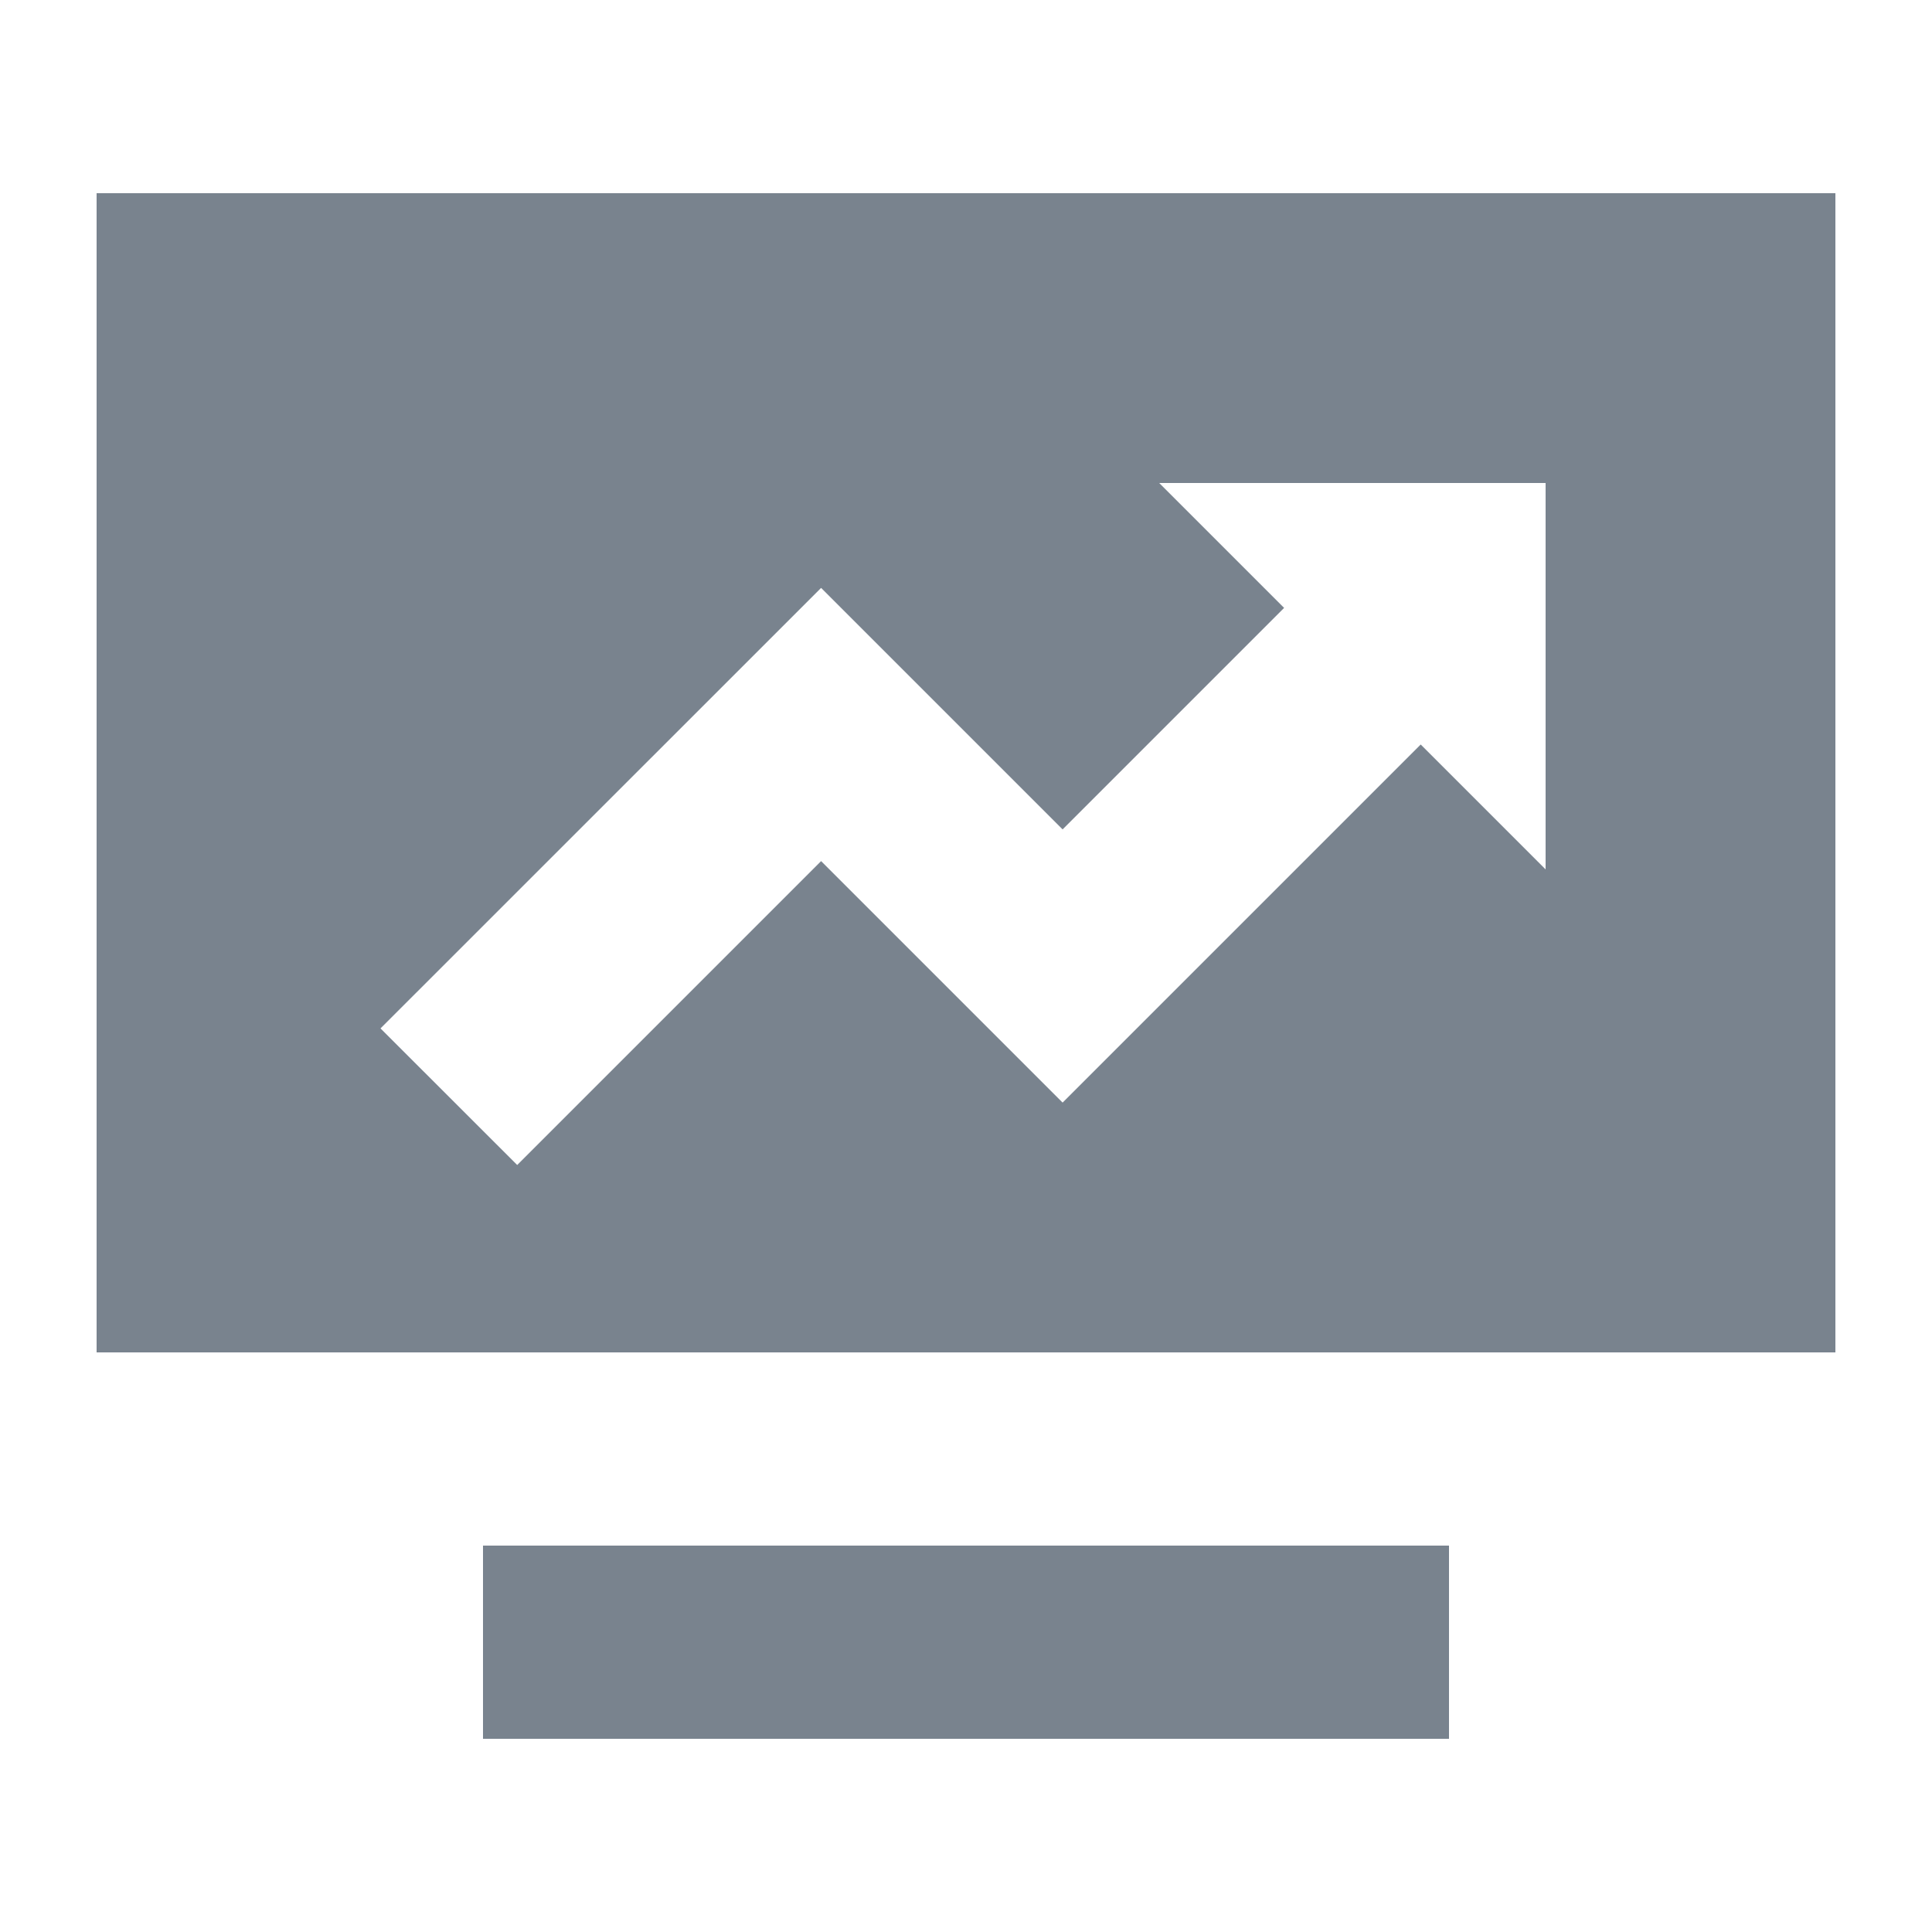
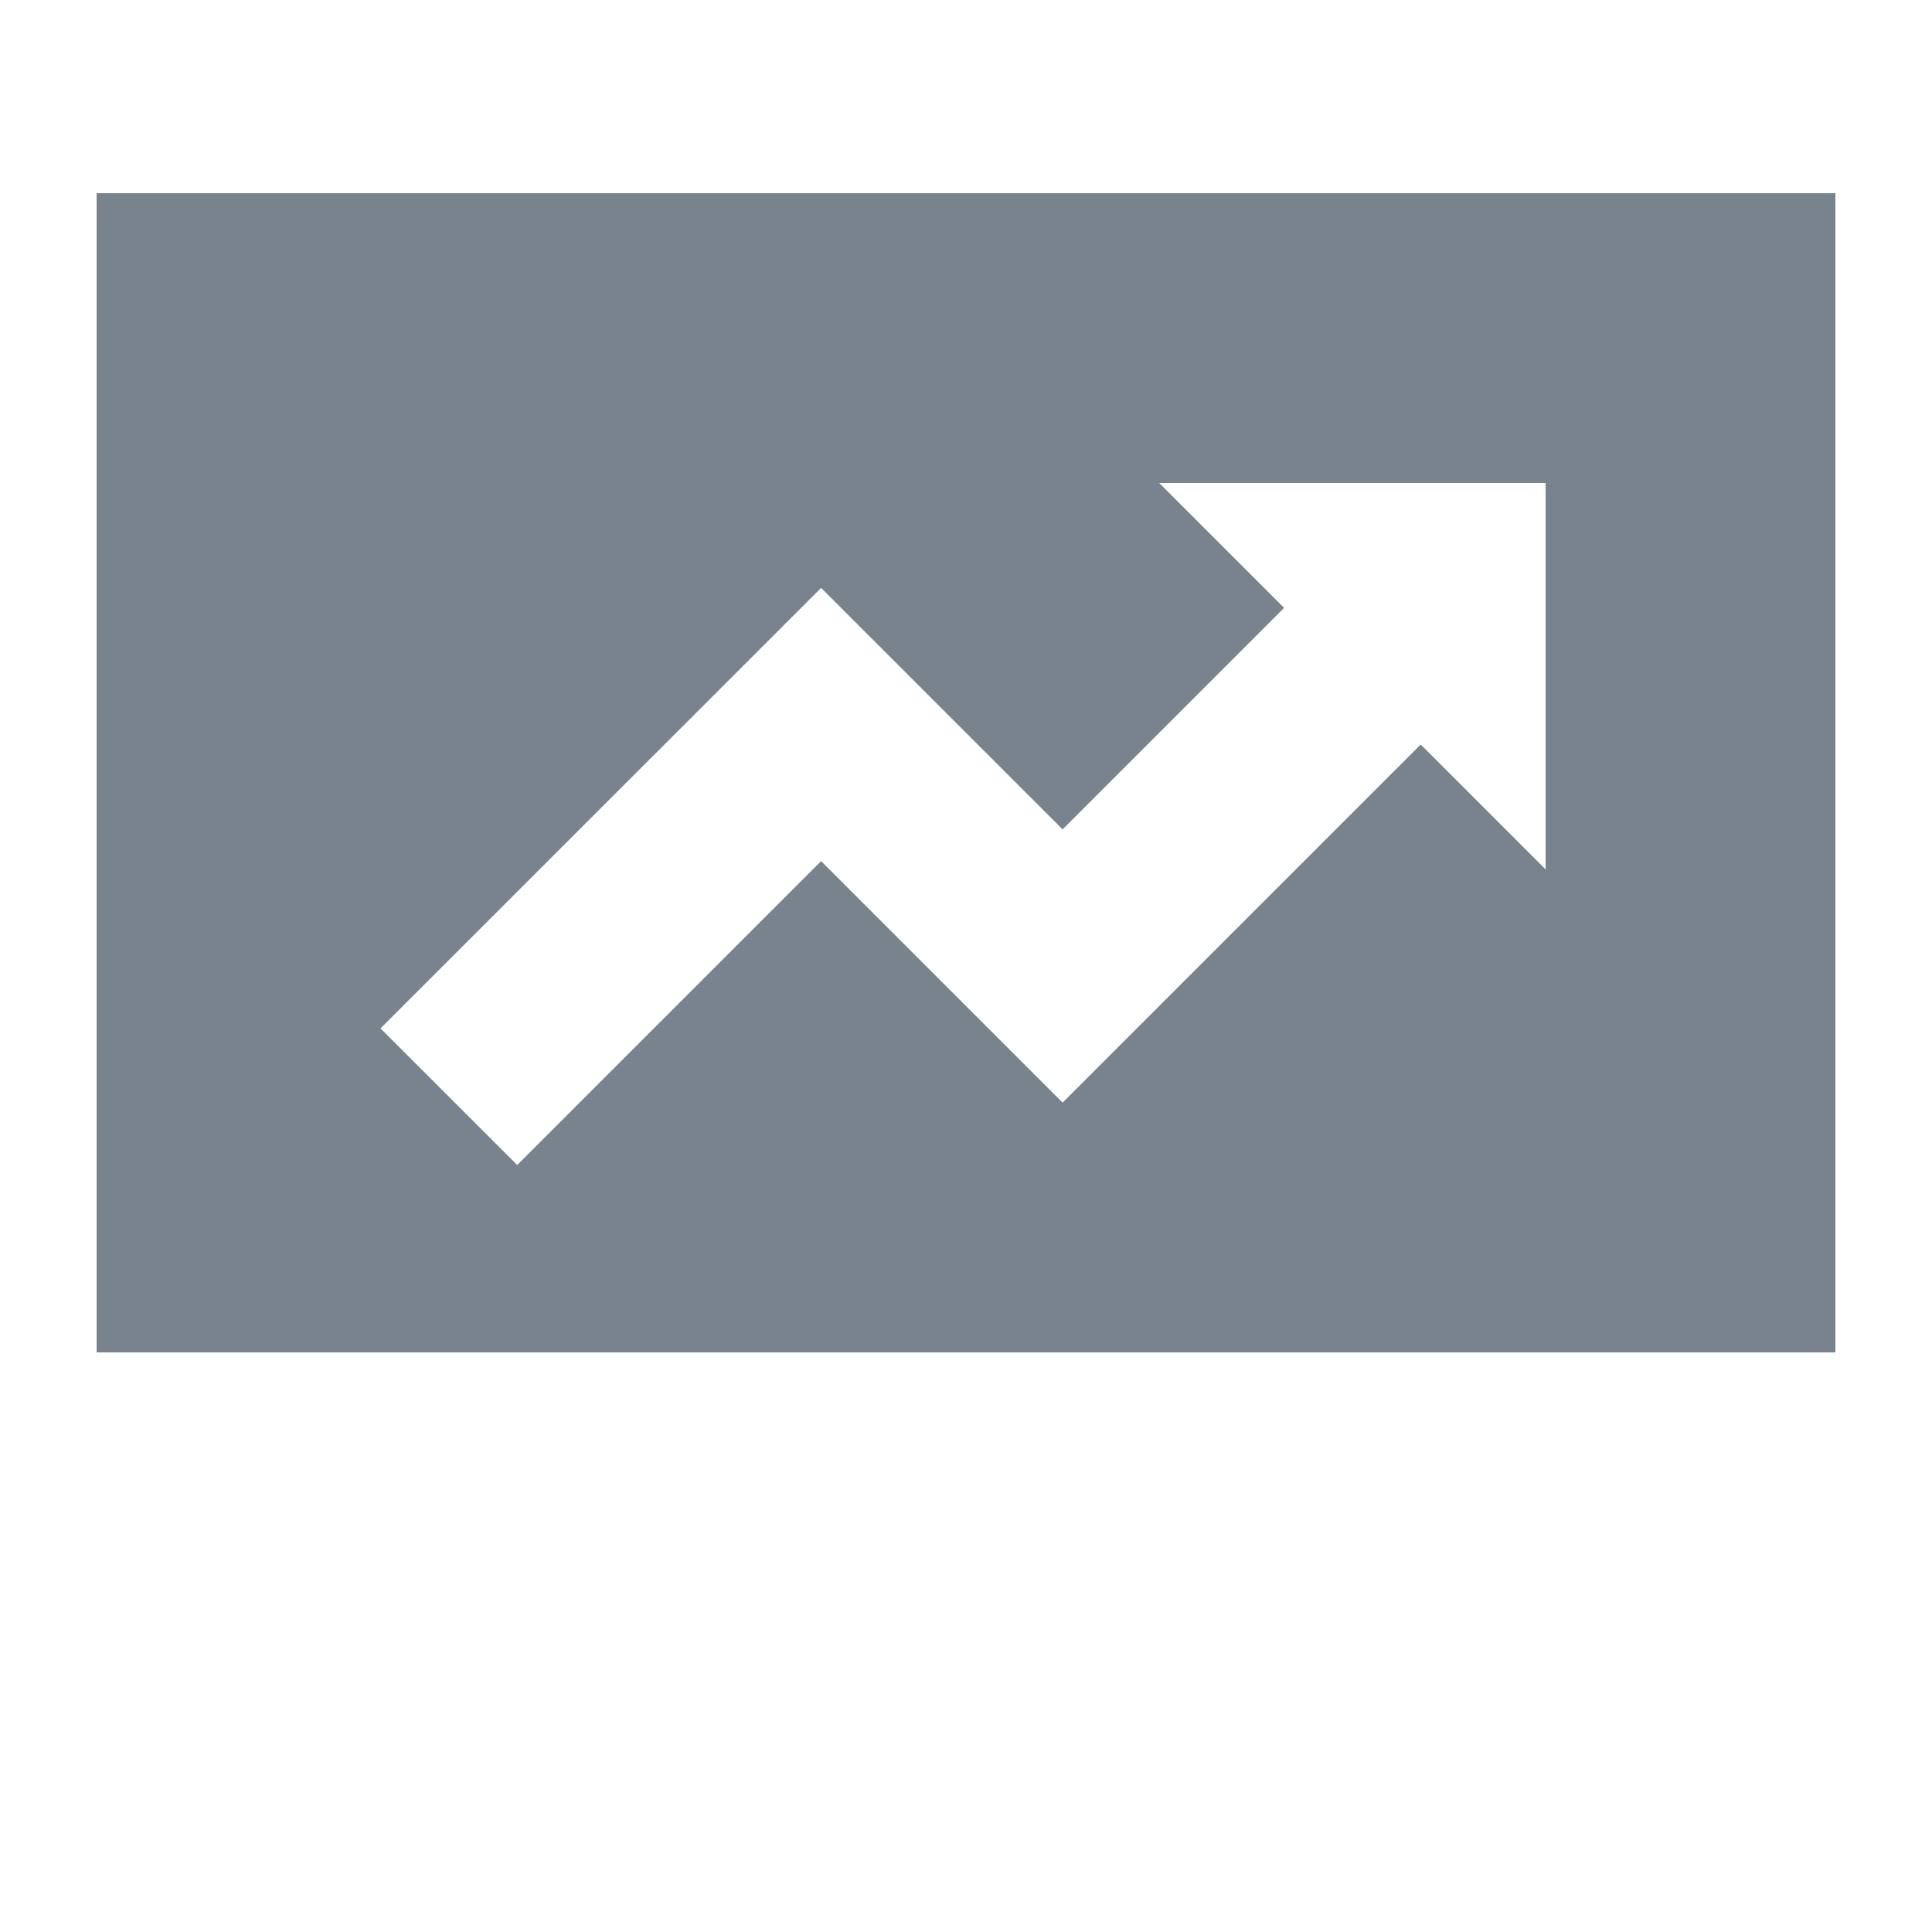
<svg xmlns="http://www.w3.org/2000/svg" width="20" height="20" viewBox="0 0 20 20" fill="none">
-   <rect x="5" y="16" width="10" height="2" fill="#79838E" />
  <path d="M19 14H1V2H19V14ZM12 5L13.293 6.293L11 8.586L8.5 6.086L3.939 10.646L5.354 12.06L8.5 8.914L11 11.414L14.707 7.707L16 9V5H12Z" fill="#79838E" />
</svg>